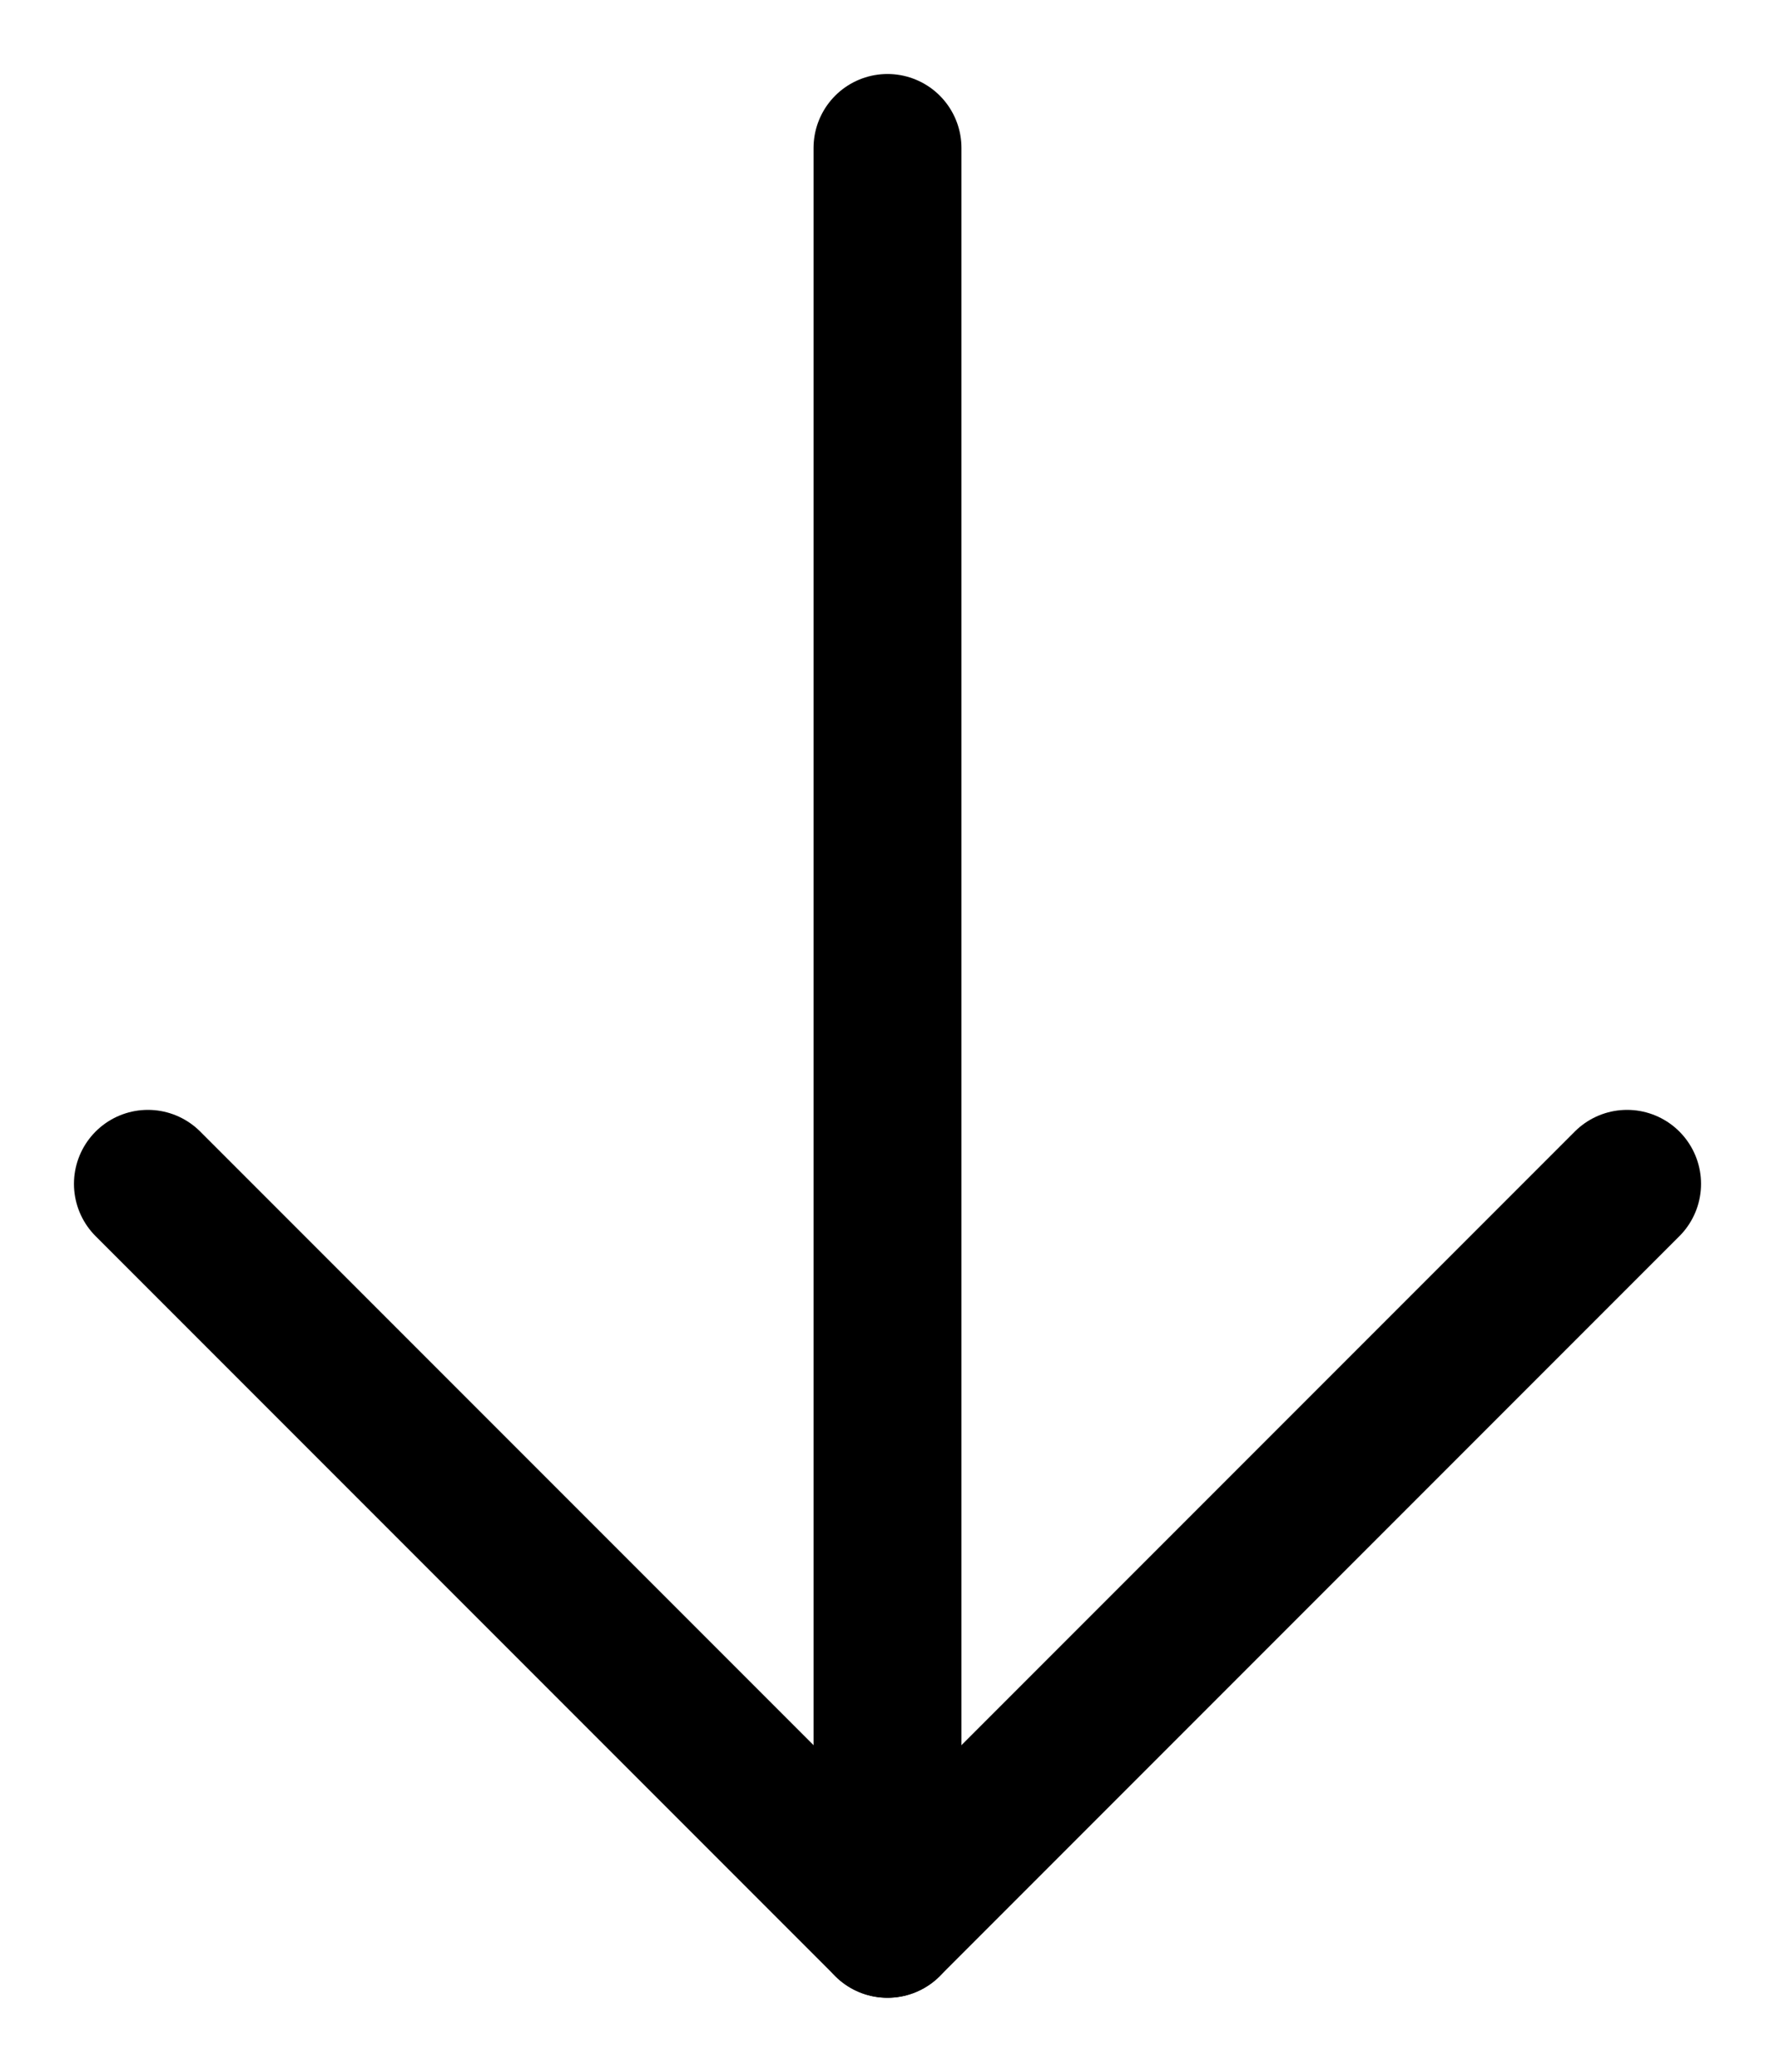
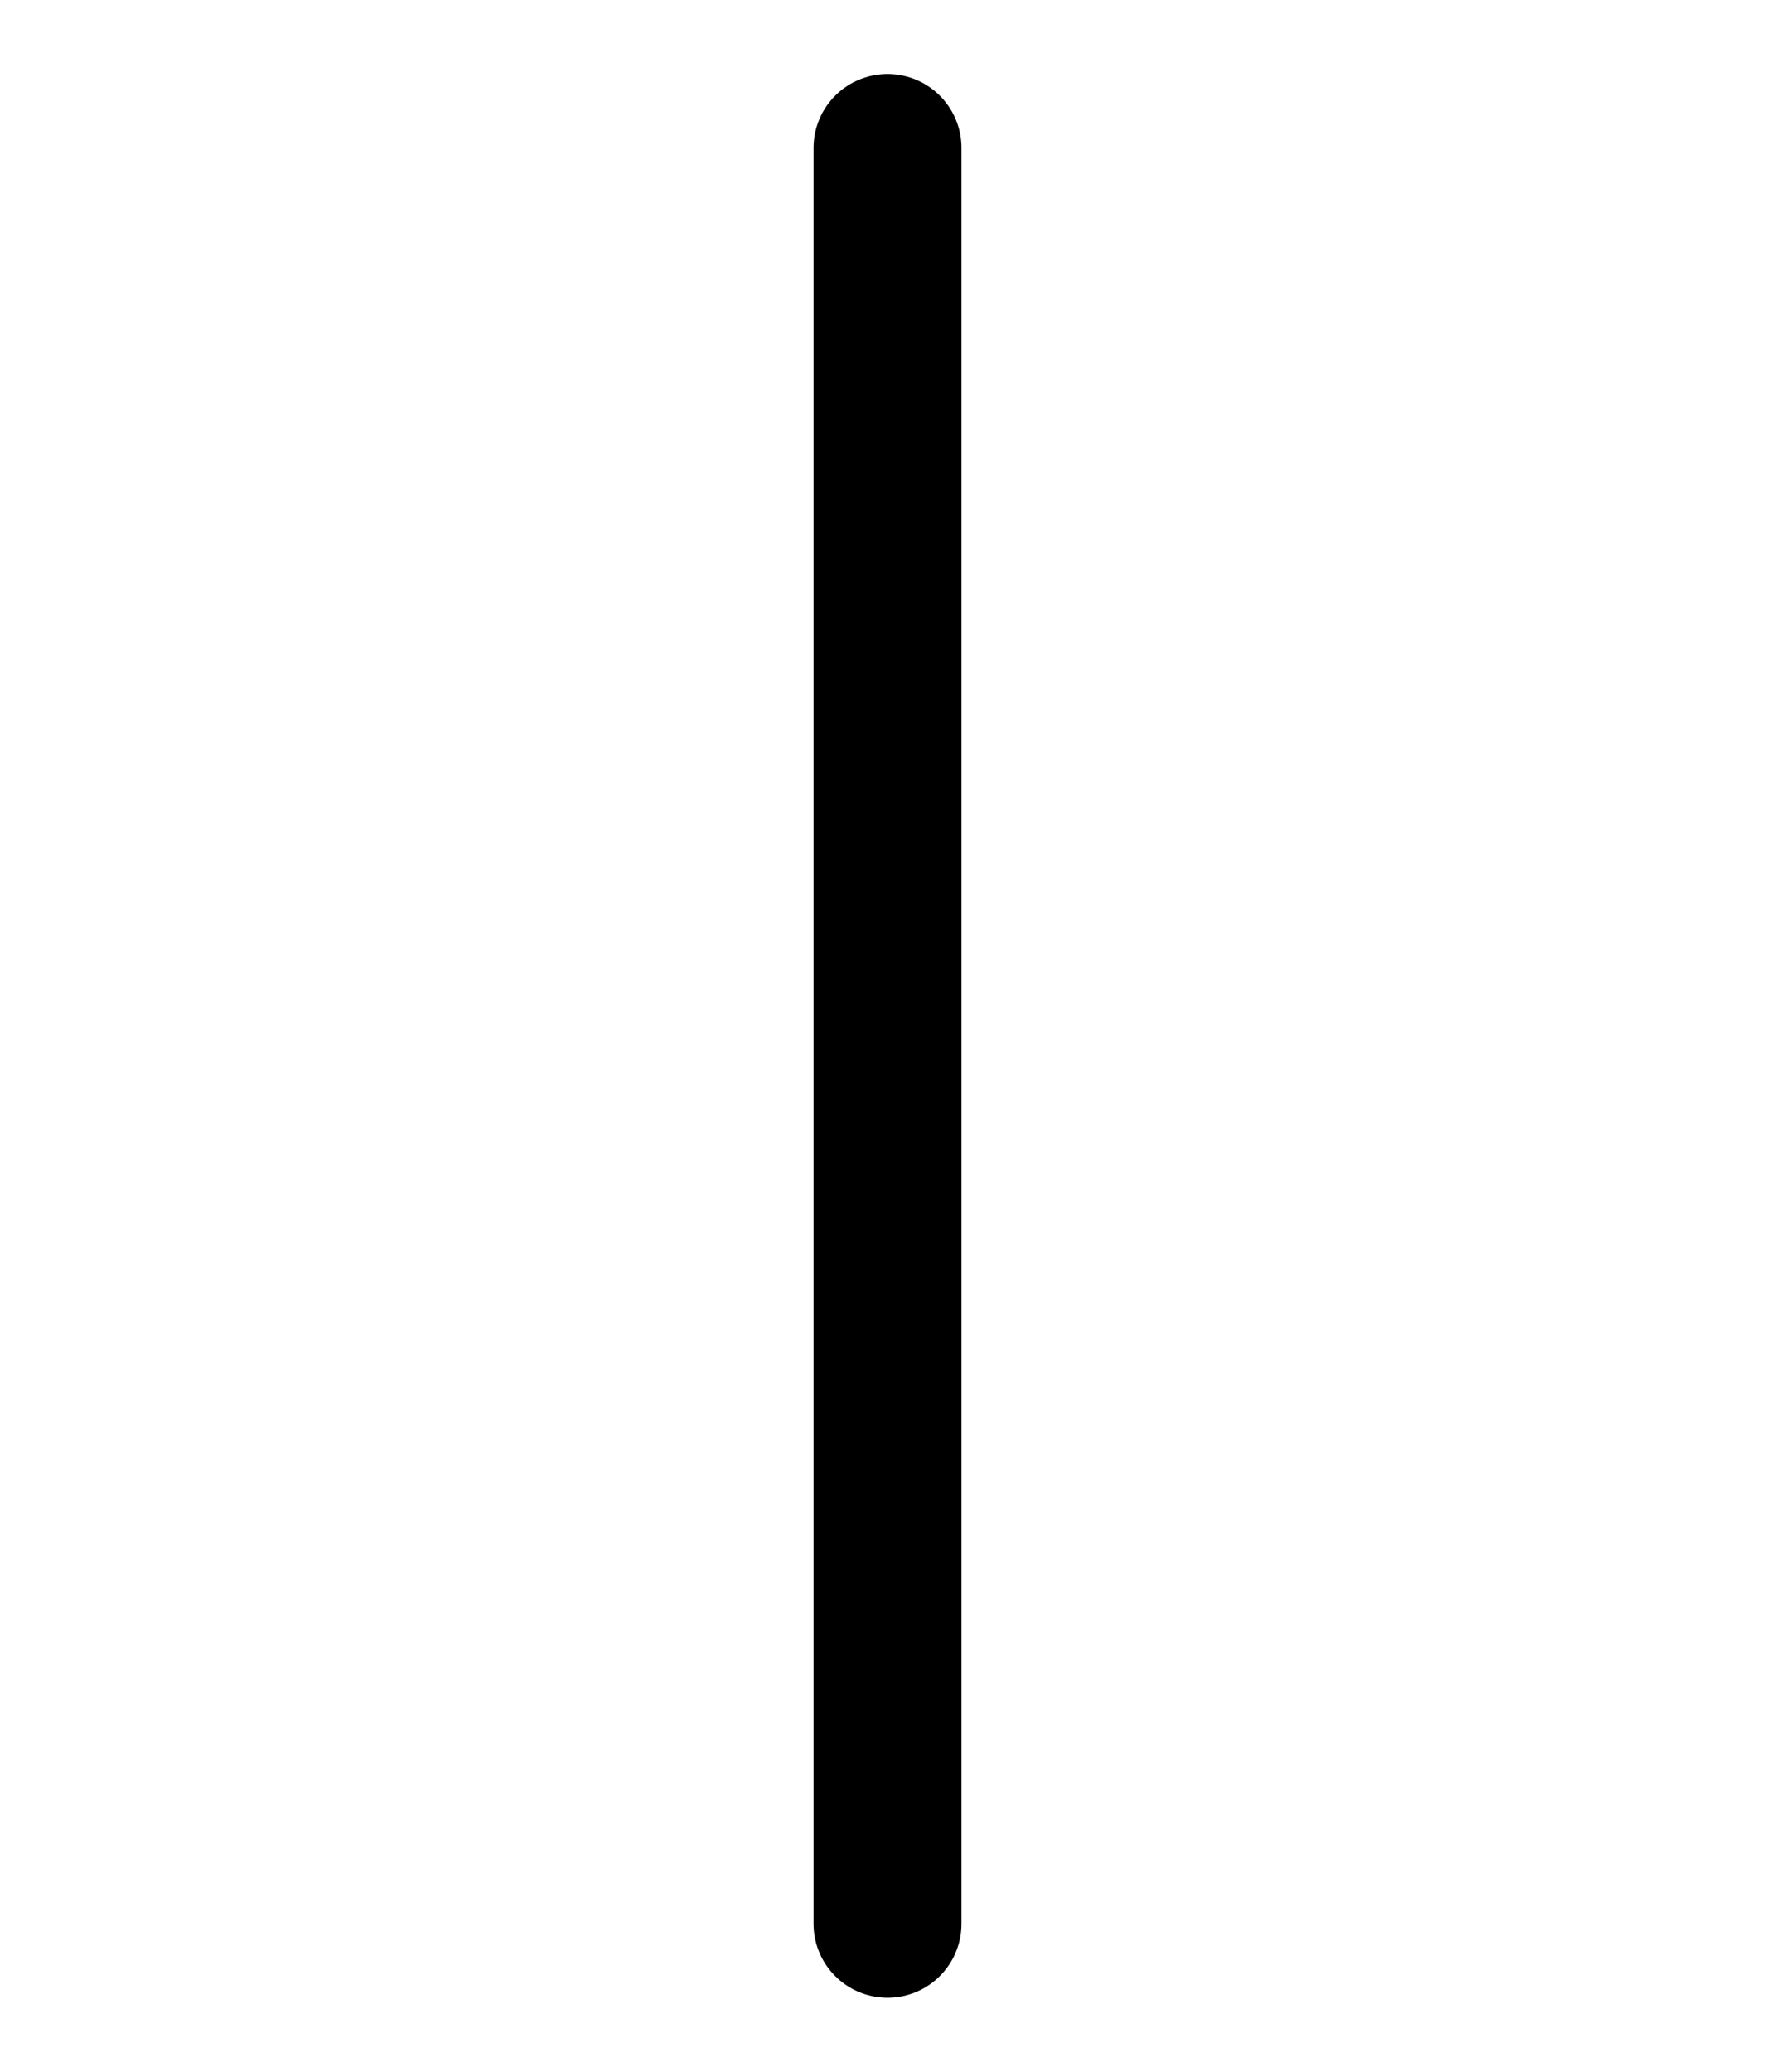
<svg xmlns="http://www.w3.org/2000/svg" width="12px" height="14px" viewBox="0 0 12 14" version="1.1">
  <title>Group</title>
  <g id="Symbols" stroke="none" stroke-width="1" fill="none" fill-rule="evenodd" stroke-linecap="round" stroke-linejoin="round">
    <g id="footer-mobile/expanded" transform="translate(-449, -18)" stroke="#000000">
      <g id="Group" transform="translate(455, 25) rotate(90) translate(-455, -25) translate(449, 20)">
-         <polyline id="Path" points="7 10 12 5 7 0" />
        <line x1="12" y1="5" x2="0" y2="5" id="Path" />
      </g>
    </g>
  </g>
</svg>